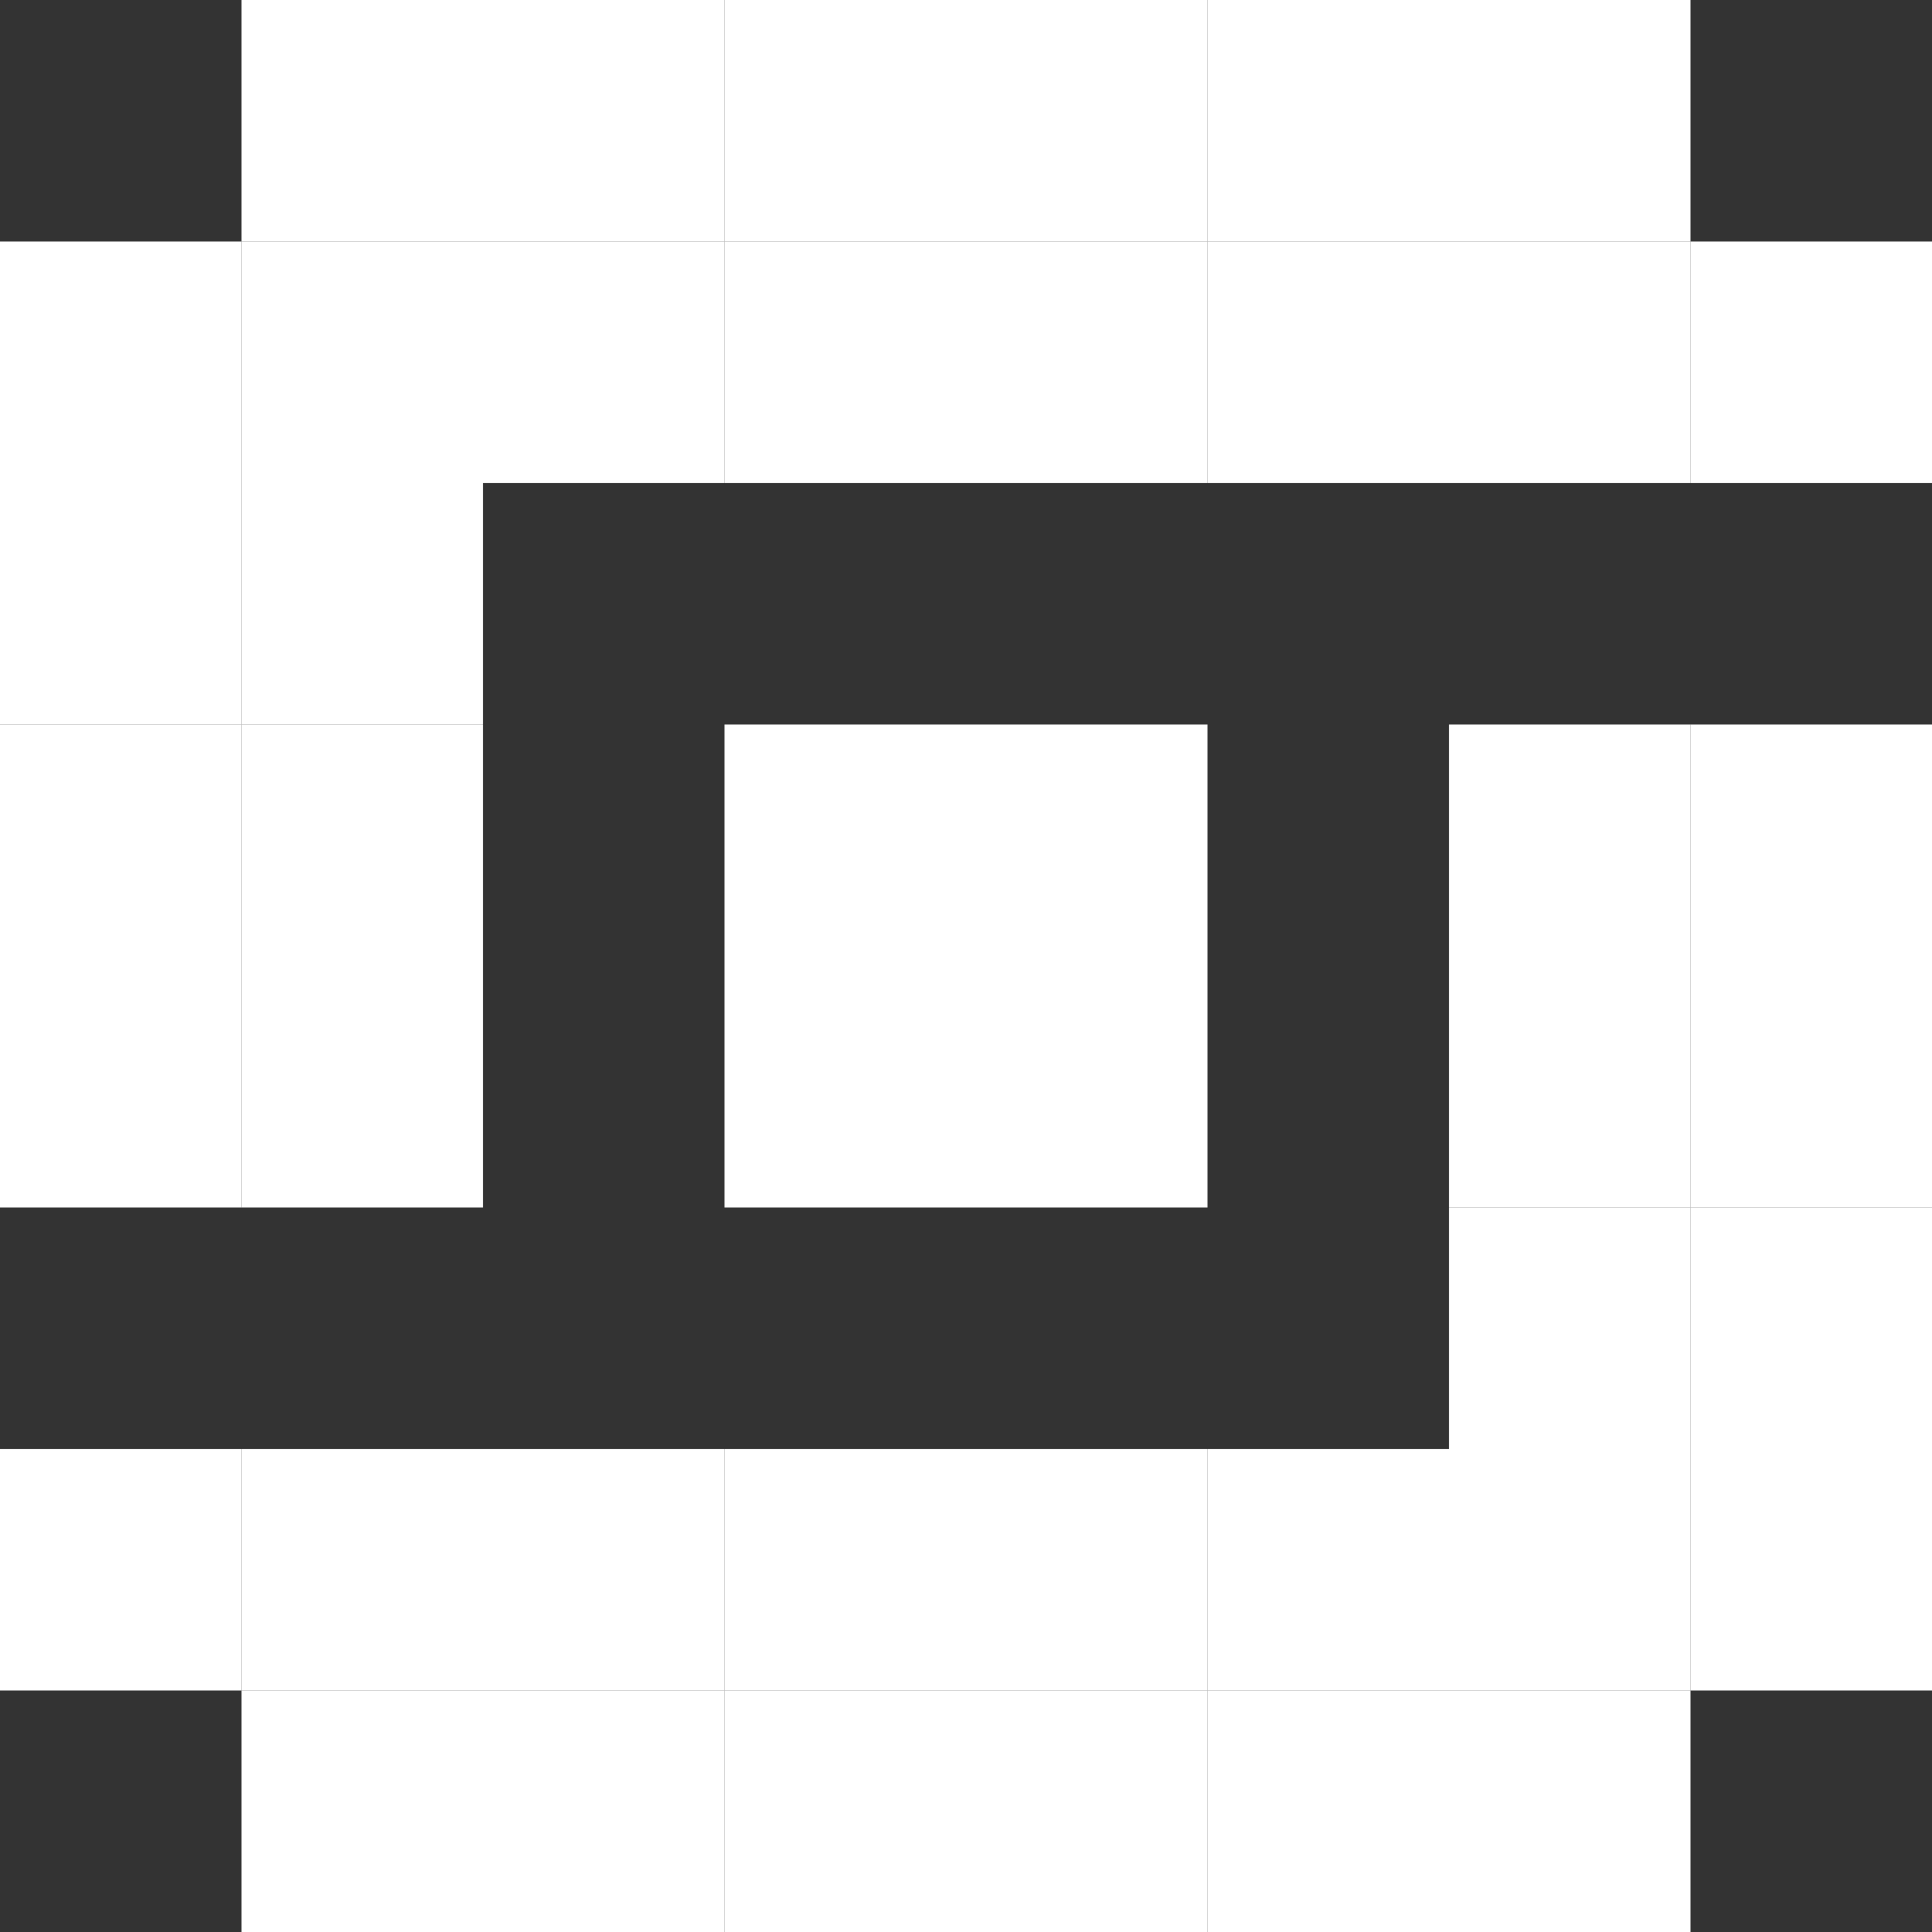
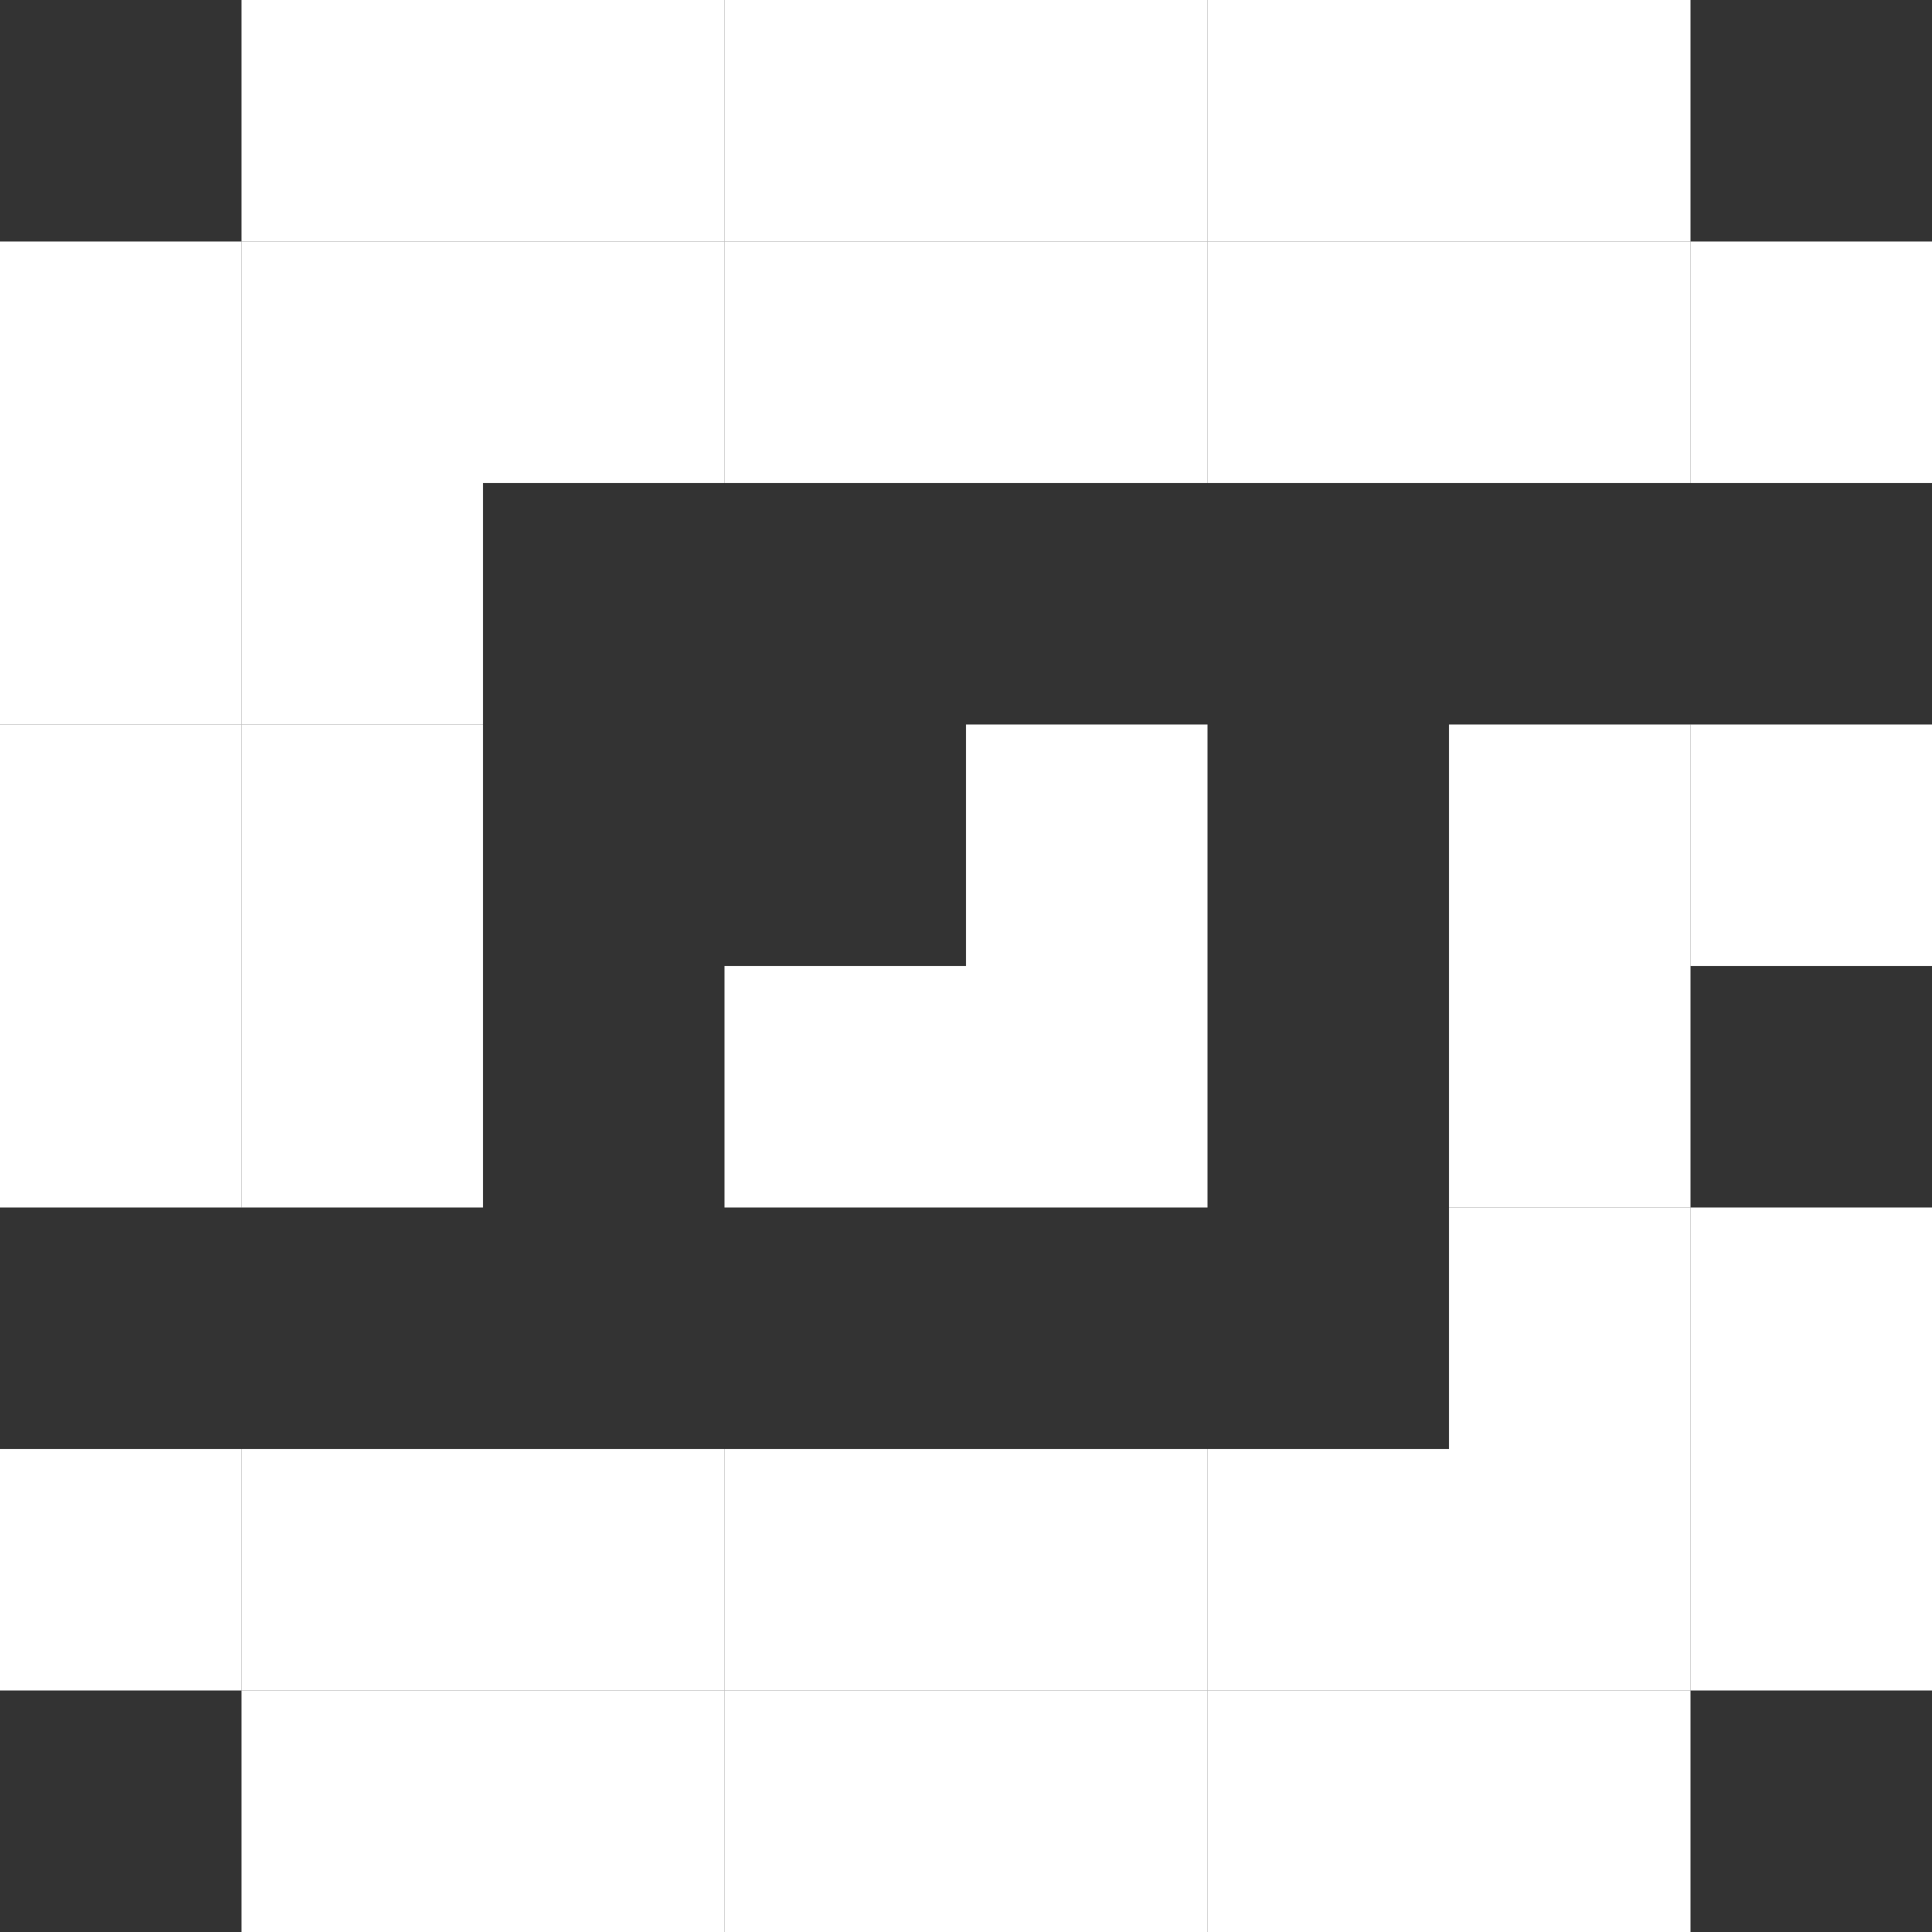
<svg xmlns="http://www.w3.org/2000/svg" width="32" height="32" viewBox="0 0 32 32" fill="none">
  <rect x="0" y="0" width="32" height="32" fill="#333333" stroke="none" />
-   <path d="M12 12H16V16H12V12Z" fill="white" />
  <path d="M16 12H20V16H16V12Z" fill="white" />
  <path d="M12 16H16V20H12V16Z" fill="white" />
  <path d="M16 16H20V20H16V16Z" fill="white" />
  <path d="M24 12H28V16H24V12Z" fill="white" />
  <path d="M28 12H32V16H28V12Z" fill="white" />
  <path d="M24 16H28V20H24V16Z" fill="white" />
-   <path d="M28 16H32V20H28V16Z" fill="white" />
  <path d="M24 20H28V24H24V20Z" fill="white" />
  <path d="M28 20H32V24H28V20Z" fill="white" />
  <path d="M24 24H28V28H24V24Z" fill="white" />
  <path d="M28 24H32V28H28V24Z" fill="white" />
  <path d="M0 24H4V28H0V24Z" fill="white" />
  <path d="M4 24H8V28H4V24Z" fill="white" />
  <path d="M4 28H8V32H4V28Z" fill="white" />
  <path d="M8 24H12V28H8V24Z" fill="white" />
  <path d="M12 24H16V28H12V24Z" fill="white" />
-   <path d="M8 28H12V32H8V28Z" fill="white" />
+   <path d="M8 28H12V32H8Z" fill="white" />
  <path d="M12 28H16V32H12V28Z" fill="white" />
  <path d="M16 24H20V28H16V24Z" fill="white" />
  <path d="M20 24H24V28H20V24Z" fill="white" />
  <path d="M16 28H20V32H16V28Z" fill="white" />
  <path d="M20 28H24V32H20V28Z" fill="white" />
  <path d="M24 28H28V32H24V28Z" fill="white" />
  <path d="M24 0H28V4H24V0Z" fill="white" />
  <path d="M24 4H28V8H24V4Z" fill="white" />
  <path d="M28 4H32V8H28V4Z" fill="white" />
  <path d="M16 0H20V4H16V0Z" fill="white" />
  <path d="M20 0H24V4H20V0Z" fill="white" />
  <path d="M16 4H20V8H16V4Z" fill="white" />
  <path d="M20 4H24V8H20V4Z" fill="white" />
  <path d="M8 0H12V4H8V0Z" fill="white" />
  <path d="M12 0H16V4H12V0Z" fill="white" />
  <path d="M8 4H12V8H8V4Z" fill="white" />
  <path d="M12 4H16V8H12V4Z" fill="white" />
  <path d="M4 0H8V4H4V0Z" fill="white" />
  <path d="M0 4H4V8H0V4Z" fill="white" />
  <path d="M4 4H8V8H4V4Z" fill="white" />
  <path d="M0 8H4V12H0V8Z" fill="white" />
  <path d="M4 8H8V12H4V8Z" fill="white" />
  <path d="M0 12H4V16H0V12Z" fill="white" />
  <path d="M4 12H8V16H4V12Z" fill="white" />
  <path d="M0 16H4V20H0V16Z" fill="white" />
  <path d="M4 16H8V20H4V16Z" fill="white" />
</svg>